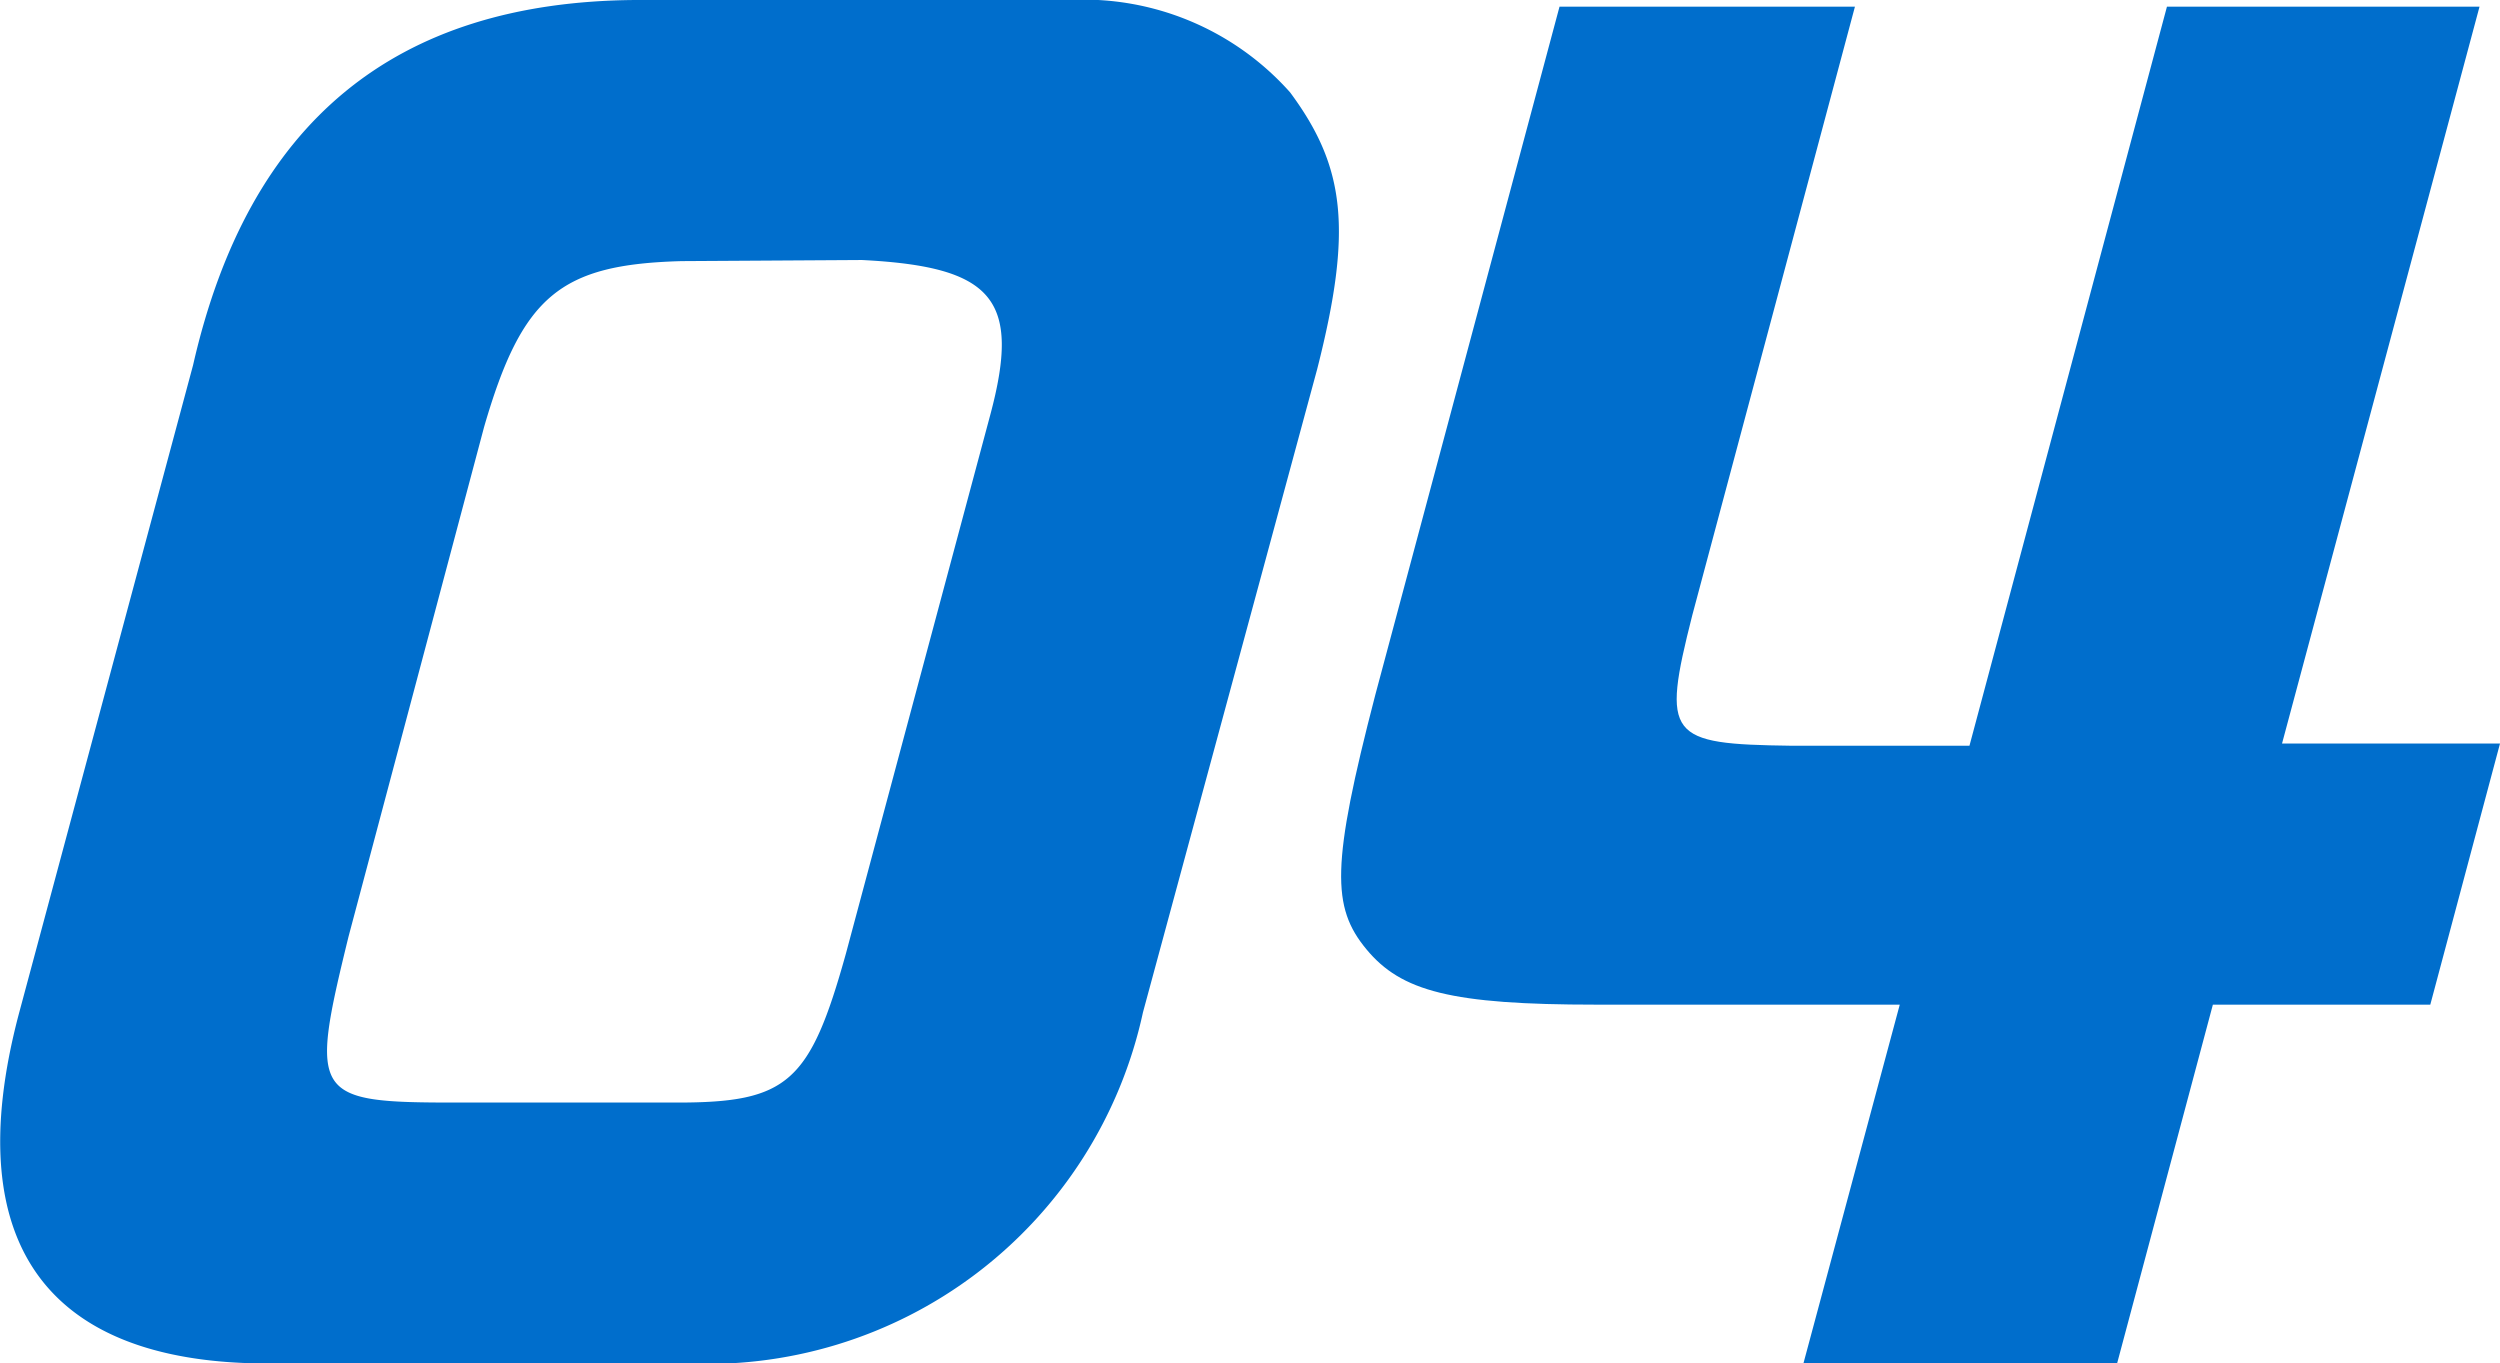
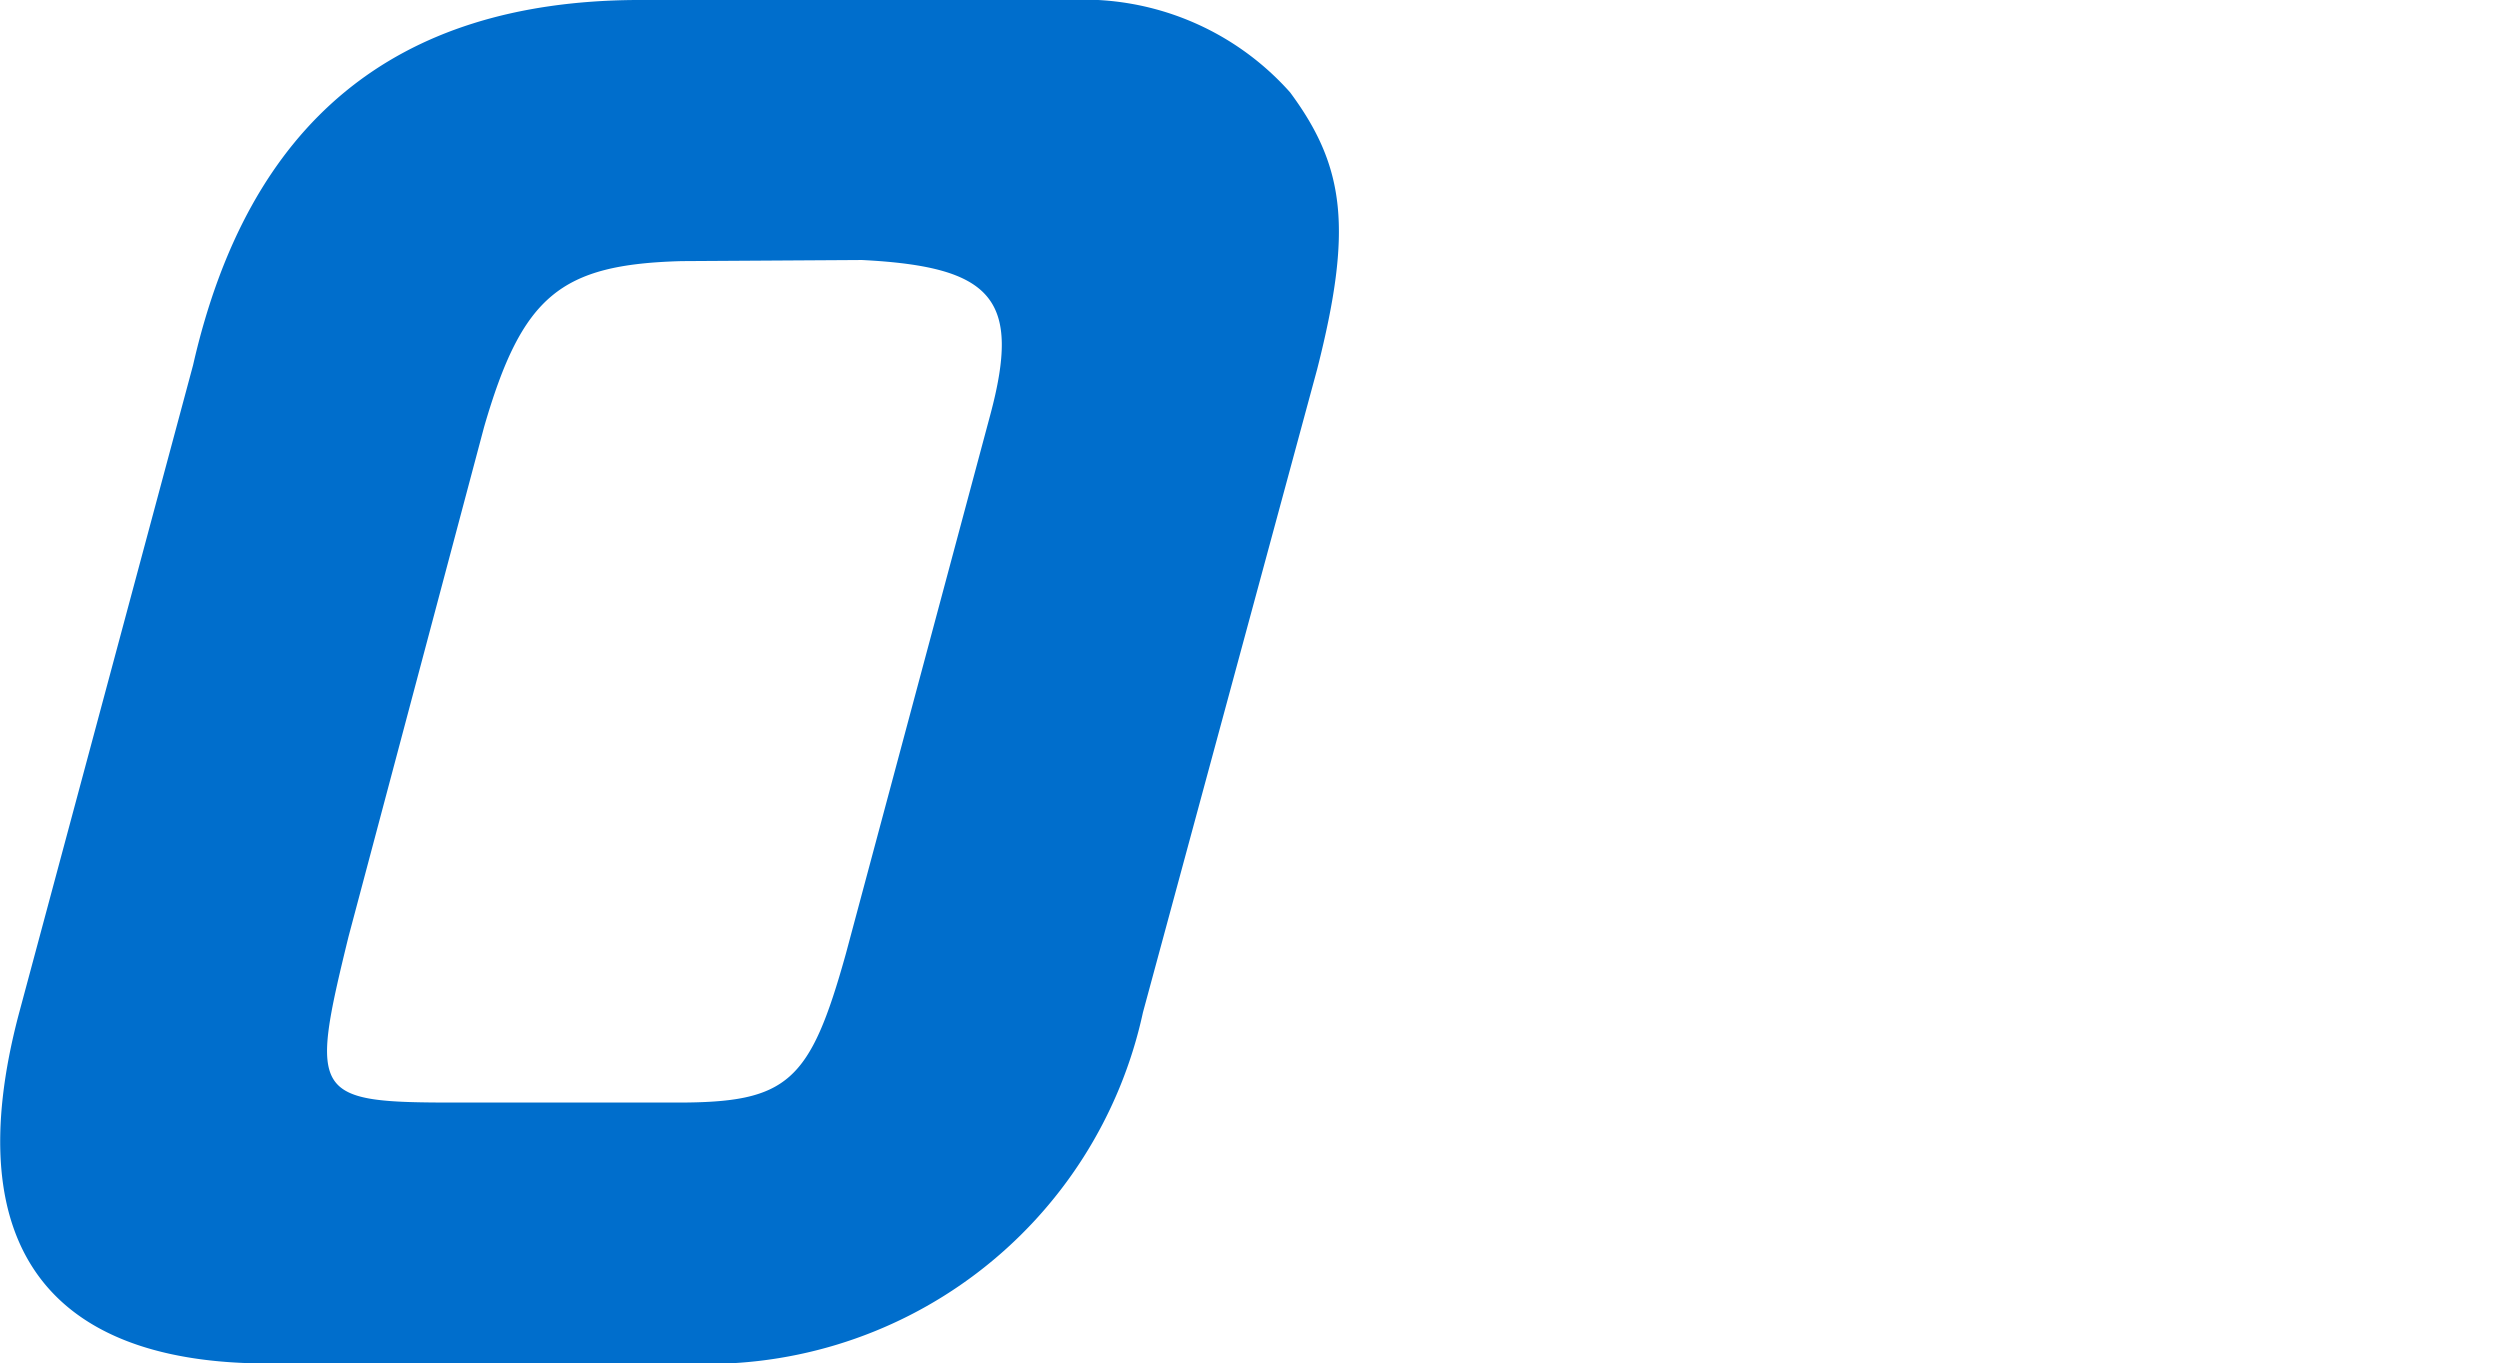
<svg xmlns="http://www.w3.org/2000/svg" viewBox="0 0 45.19 24.64">
  <defs>
    <style>.cls-1{fill:#006ecc;}</style>
  </defs>
  <title>num_04</title>
  <g id="レイヤー_2" data-name="レイヤー 2">
    <g id="レイヤー_3" data-name="レイヤー 3">
      <path class="cls-1" d="M19.32,0a5,5,0,0,1,4,1.67c1,1.35,1.13,2.48.49,5L20.66,18.3a8.06,8.06,0,0,1-8.36,6.34H5.22c-4.31.14-6-2.07-4.88-6.31L3.49,6.6c1-4.39,3.64-6.57,8-6.6Zm-7,4.72c-2.19.06-2.88.62-3.57,3L6.3,16.93c-.71,2.9-.65,3,1.94,3h4c2,0,2.4-.36,3.05-2.69l2.61-9.74c.56-2.09.06-2.68-2.32-2.8Z" />
-       <path class="cls-1" d="M33.53.12l-2.94,11c-.56,2.21-.44,2.33,1.79,2.36H35.6L39.17.12h5.65L41.25,13.44h3.94l-1.26,4.72H40l-1.73,6.48H32.6l1.74-6.48H28.85c-2.62,0-3.52-.24-4.15-1s-.64-1.52.16-4.6L28.19.12Z" />
    </g>
  </g>
</svg>